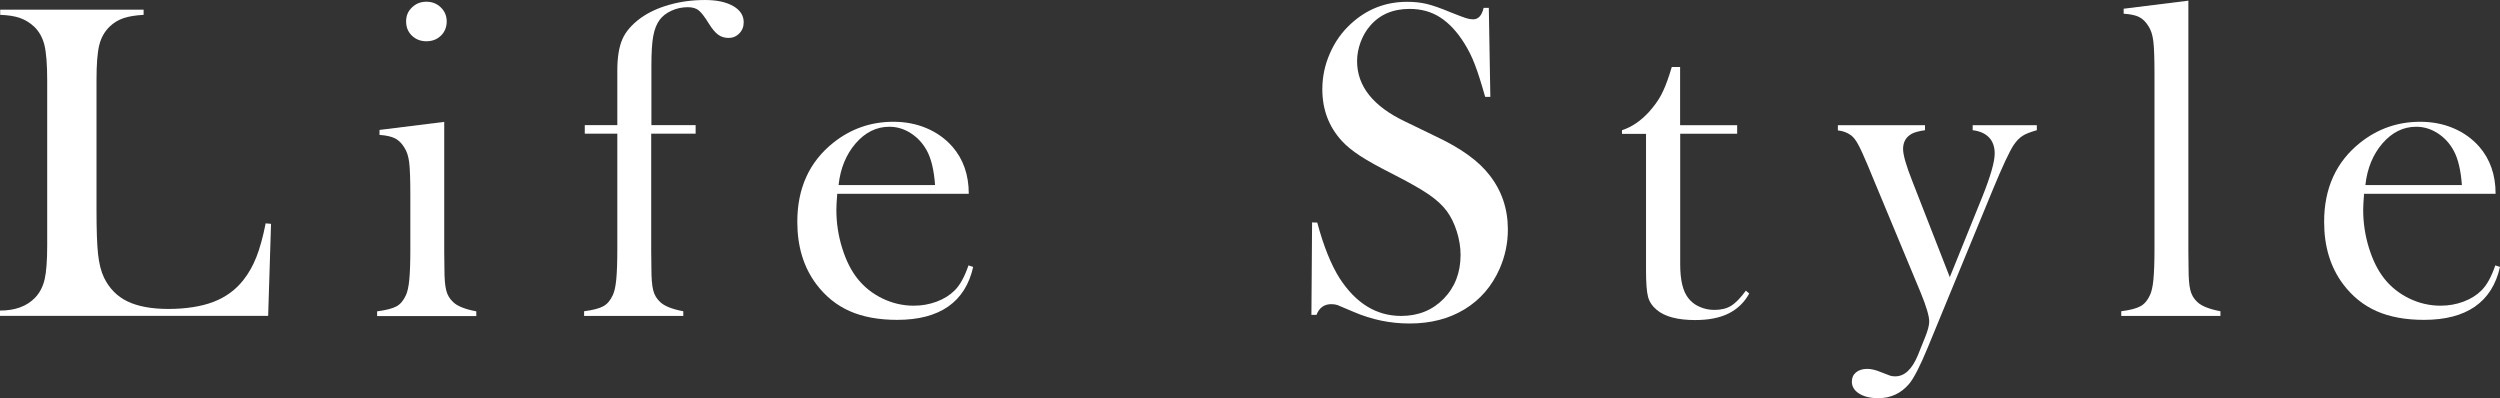
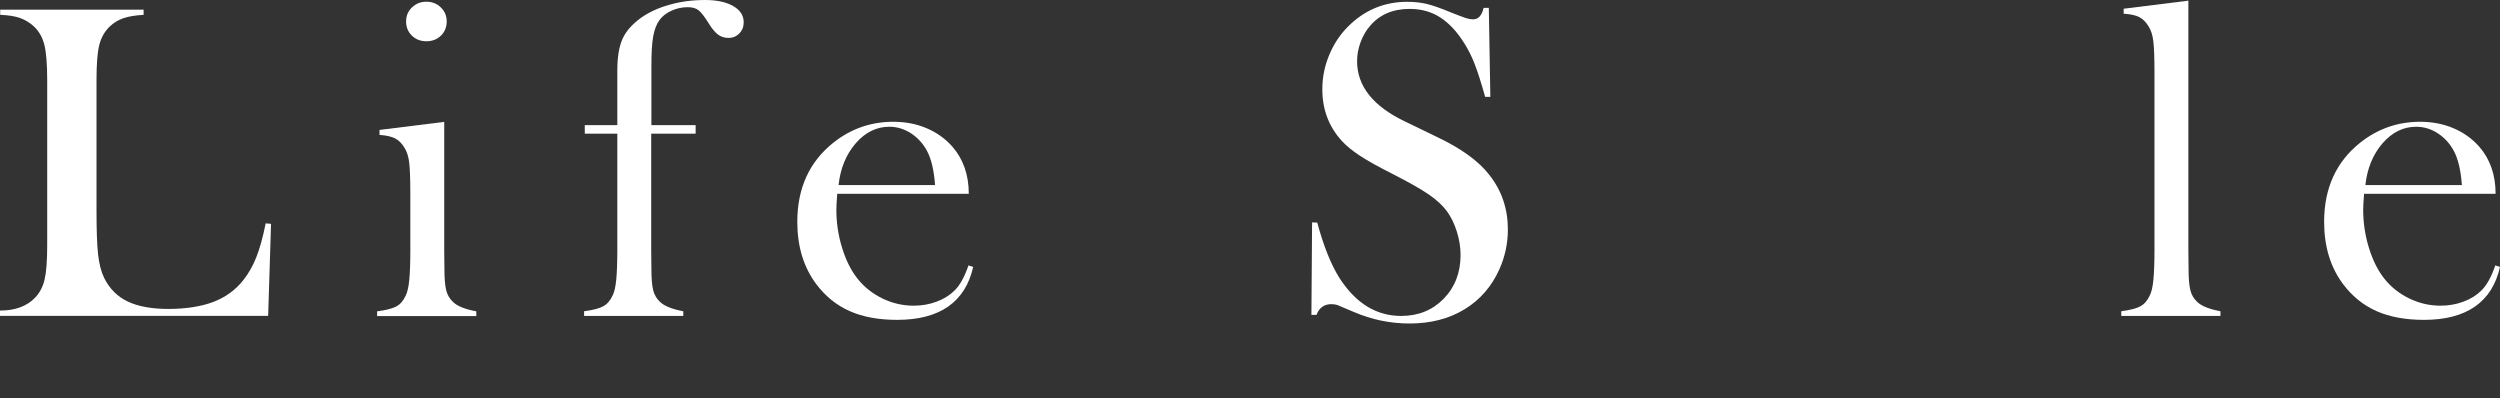
<svg xmlns="http://www.w3.org/2000/svg" id="_レイヤー_2" data-name="レイヤー 2" viewBox="0 0 261.13 41.58">
  <rect x="0" y="0" width="261.13" height="41.58" fill="#333333" stroke="none" />
  <defs>
    <style>
      .cls-1 {
        fill: #fff;
      }
    </style>
  </defs>
  <g id="_レイアウト" data-name="レイアウト">
    <g>
      <path class="cls-1" d="M0,33v-.56c1.58,0,2.8-.45,3.66-1.34.48-.5.82-1.14,1-1.91s.27-1.96.27-3.55V8.37c0-1.66-.1-2.88-.29-3.67-.2-.79-.56-1.43-1.09-1.93-.44-.41-.93-.7-1.46-.89s-1.23-.3-2.07-.33v-.54h14.98v.54c-.86.05-1.56.16-2.11.35s-1.03.48-1.45.89c-.53.52-.89,1.16-1.08,1.95-.19.78-.28,1.99-.28,3.63v13.52c0,2.08.05,3.63.16,4.64.11,1.02.32,1.84.63,2.48.55,1.12,1.36,1.95,2.44,2.47,1.08.52,2.51.79,4.29.79s3.43-.25,4.7-.74,2.32-1.25,3.13-2.29c.55-.7,1-1.5,1.35-2.39s.68-2.06.97-3.52l.56.05-.3,9.61H0Z" />
      <path class="cls-1" d="M39.65,13.57l6.75-.84v13.5l.02,1.78c0,1.06.06,1.83.19,2.32.12.49.37.9.73,1.23.44.42,1.24.74,2.41.96v.49h-10.36v-.49c.94-.12,1.61-.3,2.02-.52s.73-.61.98-1.15c.17-.36.29-.9.36-1.62s.11-1.77.11-3.14v-5.76c0-1.6-.04-2.72-.12-3.37s-.25-1.17-.52-1.57c-.27-.44-.59-.75-.96-.94-.38-.19-.91-.31-1.62-.36v-.49ZM44.54,4.31c-.61,0-1.12-.2-1.52-.59-.4-.39-.6-.88-.6-1.48s.2-1.07.61-1.46c.41-.4.91-.6,1.51-.6s1.1.2,1.51.6c.41.4.61.89.61,1.46s-.2,1.09-.6,1.48c-.4.39-.91.59-1.52.59Z" />
      <path class="cls-1" d="M68.02,13.97v12.24l.02,1.78c0,1.06.06,1.84.19,2.33.12.49.37.9.73,1.23.44.42,1.24.74,2.41.96v.49h-10.36v-.49c.94-.12,1.61-.3,2.02-.53.41-.23.73-.61.98-1.16.17-.36.29-.9.36-1.63s.11-1.78.11-3.15v-12.08h-3.4v-.89h3.4v-5.72c0-1.37.18-2.46.53-3.26s.99-1.53,1.9-2.2c.82-.59,1.82-1.06,3-1.39,1.18-.34,2.43-.5,3.74-.5,1.22,0,2.19.21,2.93.63.73.42,1.1.98,1.1,1.69,0,.47-.15.86-.46,1.17-.3.31-.68.47-1.11.47s-.79-.11-1.1-.34c-.31-.23-.62-.6-.94-1.11-.44-.72-.8-1.19-1.08-1.42-.28-.23-.66-.34-1.15-.34-.59,0-1.16.12-1.69.36-.53.24-.95.56-1.24.95-.33.44-.55,1.01-.68,1.72-.13.71-.19,1.74-.19,3.08v6.21h4.62v.89h-4.64Z" />
      <path class="cls-1" d="M87.45,20.25c-.06.77-.09,1.32-.09,1.66,0,1.36.2,2.69.6,3.98.4,1.3.94,2.38,1.62,3.23.7.88,1.57,1.56,2.6,2.06,1.04.5,2.12.75,3.26.75.84,0,1.64-.14,2.39-.42s1.38-.67,1.88-1.17c.56-.55,1.04-1.42,1.45-2.62l.49.16c-.41,1.83-1.28,3.21-2.61,4.14-1.34.93-3.11,1.39-5.33,1.39-1.92,0-3.57-.3-4.95-.91-1.38-.61-2.54-1.55-3.49-2.81-1.33-1.77-1.99-3.94-1.99-6.52,0-3.52,1.26-6.27,3.77-8.27,1.83-1.45,3.91-2.18,6.26-2.18,1.25,0,2.41.22,3.47.67,1.06.45,1.96,1.09,2.7,1.93,1.14,1.31,1.71,2.95,1.71,4.92h-13.73ZM97.67,19.34c-.11-1.56-.4-2.77-.86-3.61-.42-.77-.98-1.37-1.68-1.82-.7-.45-1.45-.67-2.24-.67-1.34,0-2.51.58-3.51,1.73-1,1.16-1.6,2.61-1.79,4.36h10.08Z" />
      <path class="cls-1" d="M136.98,32.91l.07-9.68.54.02c.66,2.46,1.44,4.4,2.34,5.82,1.7,2.62,3.84,3.93,6.42,3.93,1.8,0,3.28-.6,4.45-1.8,1.17-1.2,1.76-2.73,1.76-4.57,0-.8-.13-1.61-.39-2.44-.26-.83-.61-1.54-1.04-2.13-.45-.61-1.09-1.2-1.91-1.76s-2.07-1.27-3.76-2.13c-1.48-.75-2.62-1.38-3.41-1.9-.79-.52-1.43-1.04-1.91-1.57-1.34-1.47-2.02-3.26-2.02-5.37,0-1.3.26-2.55.79-3.75.52-1.2,1.25-2.23,2.19-3.09,1.66-1.53,3.62-2.3,5.88-2.3.73,0,1.41.07,2.04.22.62.15,1.46.44,2.51.88.78.31,1.31.51,1.59.6.28.09.53.13.75.13.55,0,.91-.4,1.1-1.2h.54l.16,9.3h-.54c-.42-1.48-.78-2.62-1.09-3.41-.3-.79-.67-1.52-1.09-2.19-.76-1.22-1.61-2.12-2.53-2.71-.92-.59-1.98-.88-3.18-.88-1.75,0-3.13.59-4.14,1.78-.42.48-.75,1.06-.99,1.71-.24.66-.36,1.31-.36,1.97,0,2.61,1.68,4.72,5.03,6.31l3.3,1.6c2.54,1.2,4.38,2.53,5.5,3.99,1.28,1.63,1.92,3.52,1.92,5.68,0,1.43-.29,2.81-.87,4.12-.81,1.82-2.03,3.23-3.66,4.22-1.63.99-3.54,1.48-5.74,1.48-2.02,0-3.95-.4-5.81-1.2-.97-.42-1.55-.66-1.73-.73-.19-.06-.4-.09-.63-.09-.75,0-1.27.38-1.55,1.12h-.54Z" />
-       <path class="cls-1" d="M175.5,13.08h5.95v.89h-5.95v13.64c0,1.64.28,2.81.84,3.52.3.39.68.7,1.17.91.48.22,1,.33,1.56.33.7,0,1.29-.14,1.75-.43.47-.29.98-.82,1.54-1.58l.35.3c-.52.94-1.24,1.63-2.17,2.09s-2.09.68-3.48.68c-1.84,0-3.19-.36-4.03-1.08-.45-.38-.75-.82-.89-1.35-.14-.52-.21-1.46-.21-2.82v-14.2h-2.51v-.38c1.02-.33,1.95-.96,2.81-1.9.52-.58.94-1.15,1.25-1.72.31-.57.61-1.31.9-2.21l.24-.77h.87v6.09Z" />
-       <path class="cls-1" d="M191.98,13.08h9.09v.52c-.64.09-1.1.22-1.38.37-.61.34-.91.87-.91,1.59,0,.62.32,1.74.96,3.35l3.92,10.04,3.42-8.45c.84-2.11,1.27-3.6,1.27-4.47,0-.7-.2-1.26-.59-1.67-.39-.41-.96-.67-1.71-.76v-.52h6.7v.52c-.67.19-1.17.38-1.49.59-.32.2-.63.52-.93.96-.45.69-1.17,2.23-2.16,4.62l-6.8,16.5c-.81,1.97-1.47,3.25-1.97,3.84-.84.98-1.91,1.48-3.21,1.48-.83,0-1.5-.16-2-.48-.51-.32-.76-.74-.76-1.25,0-.41.15-.73.44-.97.3-.24.69-.36,1.17-.36.41,0,.87.11,1.4.33.51.2.85.33.99.38s.32.07.53.07c.97,0,1.75-.73,2.36-2.19l.72-1.79c.31-.75.47-1.33.47-1.74,0-.58-.3-1.58-.89-3.02l-4.86-11.68-.7-1.69c-.42-1-.75-1.71-.98-2.13-.23-.42-.47-.73-.7-.91-.39-.3-.86-.48-1.41-.54v-.52Z" />
      <path class="cls-1" d="M221.83.91l6.75-.84v26.14l.02,1.78c0,1.06.06,1.84.19,2.33.12.49.37.9.73,1.23.44.42,1.24.74,2.41.96v.49h-10.36v-.49c.94-.12,1.61-.3,2.02-.53.41-.23.73-.61.98-1.16.17-.36.29-.9.36-1.63s.11-1.77.11-3.15V7.68c0-1.59-.04-2.71-.12-3.37-.08-.66-.25-1.19-.52-1.59-.27-.44-.59-.75-.96-.94s-.91-.3-1.62-.35v-.52Z" />
      <path class="cls-1" d="M246.93,20.25c-.06.77-.09,1.32-.09,1.66,0,1.36.2,2.69.6,3.98.4,1.3.94,2.38,1.62,3.23.7.88,1.57,1.56,2.6,2.06,1.04.5,2.12.75,3.26.75.84,0,1.64-.14,2.39-.42s1.38-.67,1.88-1.17c.56-.55,1.04-1.42,1.45-2.62l.49.16c-.41,1.83-1.28,3.21-2.61,4.14-1.34.93-3.11,1.39-5.33,1.39-1.92,0-3.57-.3-4.95-.91-1.38-.61-2.54-1.55-3.49-2.81-1.33-1.77-1.99-3.94-1.99-6.52,0-3.52,1.26-6.27,3.77-8.27,1.83-1.45,3.91-2.18,6.26-2.18,1.25,0,2.41.22,3.47.67,1.06.45,1.96,1.09,2.7,1.93,1.14,1.31,1.71,2.95,1.71,4.92h-13.73ZM257.15,19.34c-.11-1.56-.4-2.77-.86-3.61-.42-.77-.98-1.37-1.68-1.82-.7-.45-1.45-.67-2.24-.67-1.34,0-2.51.58-3.51,1.73-1,1.16-1.6,2.61-1.79,4.36h10.08Z" />
    </g>
  </g>
</svg>